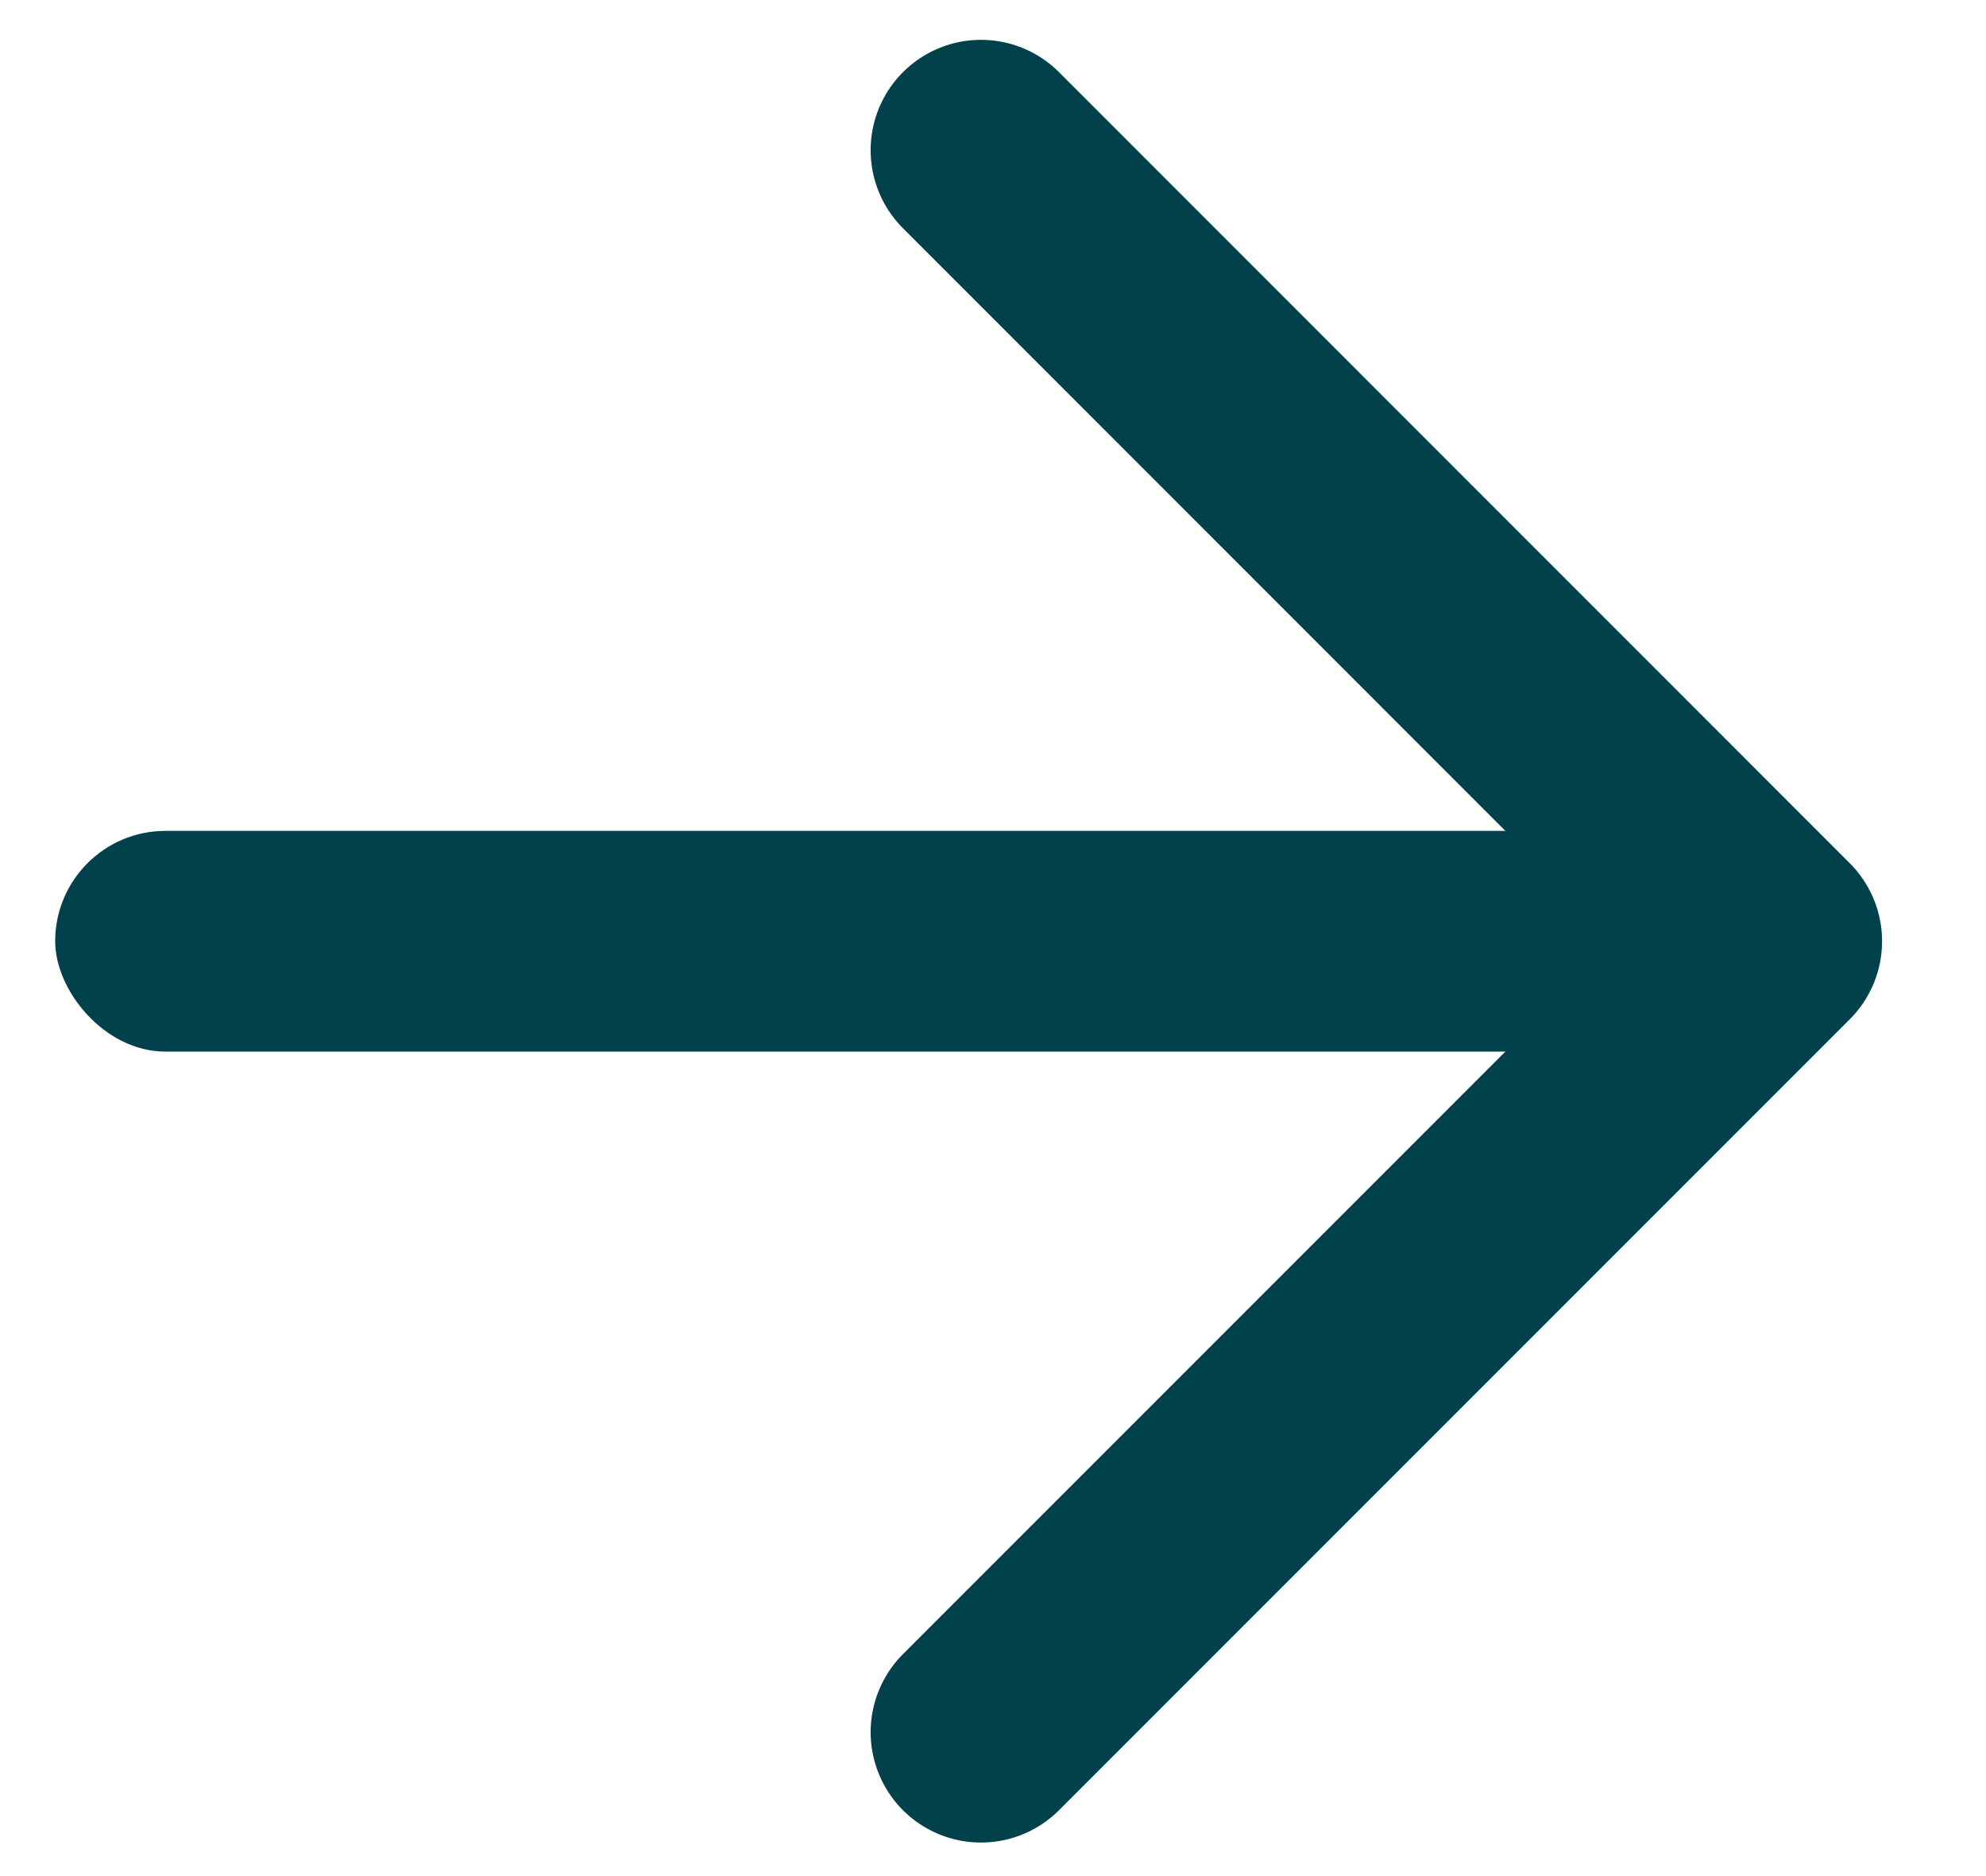
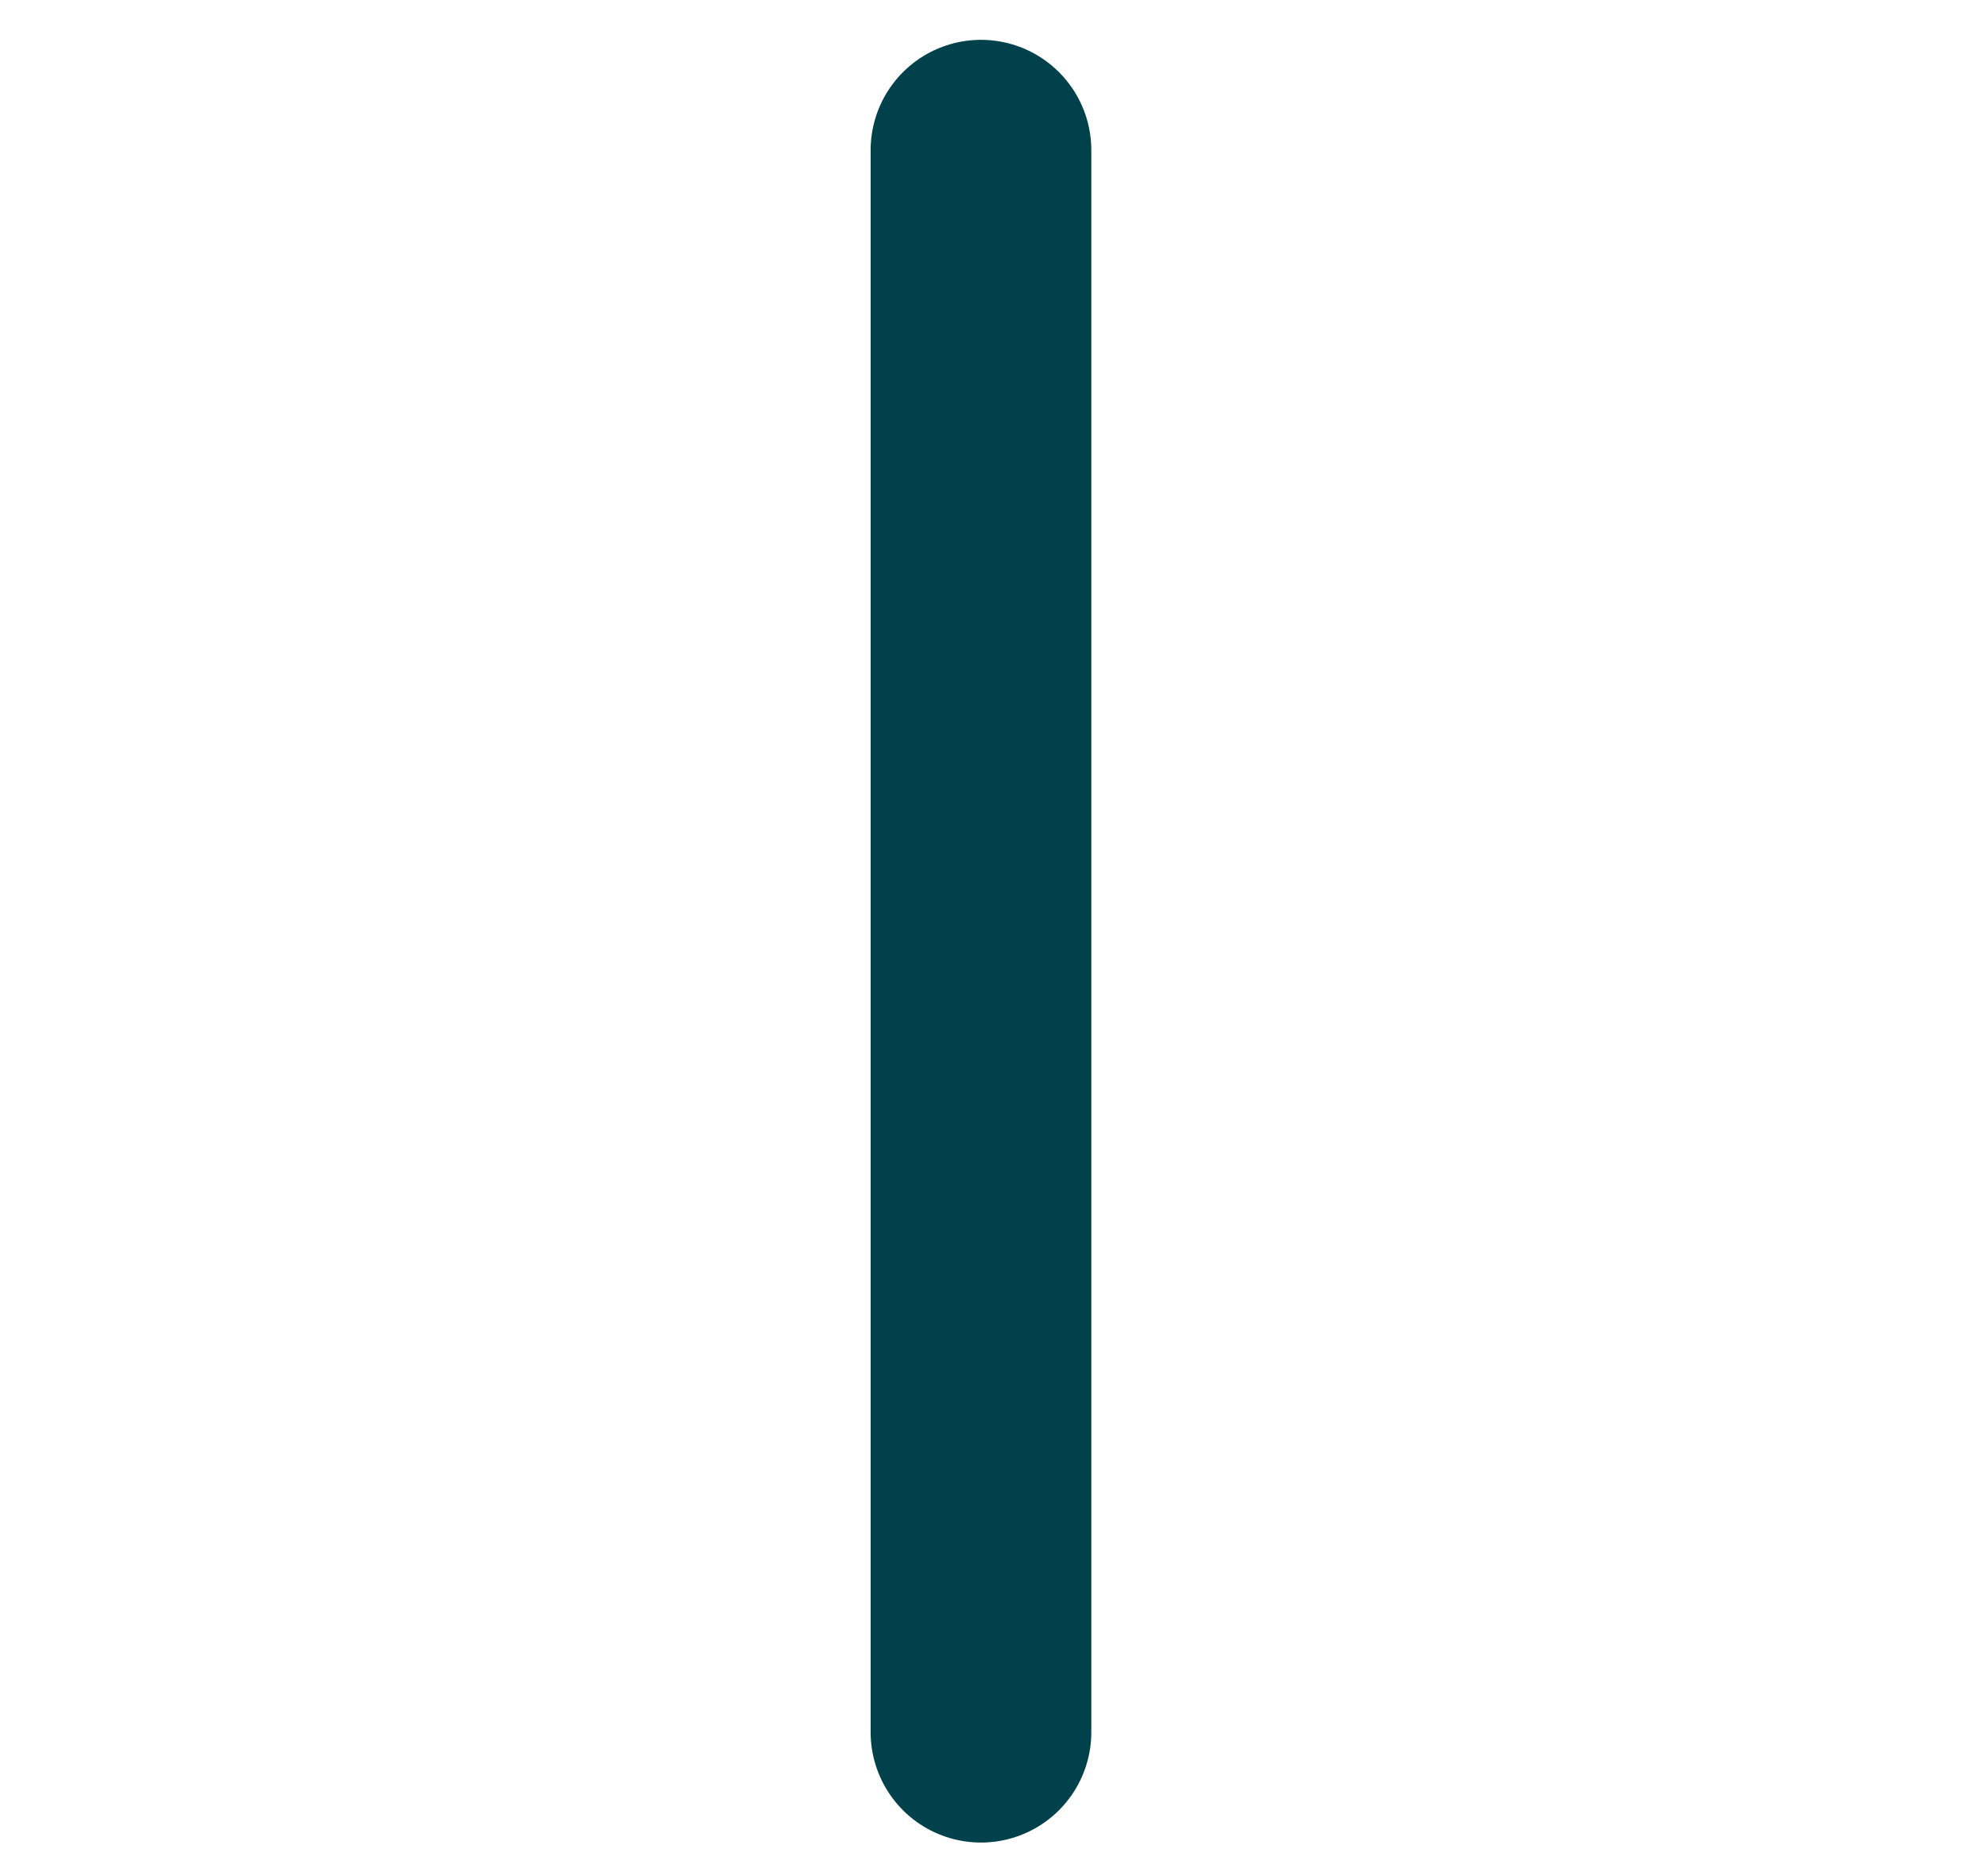
<svg xmlns="http://www.w3.org/2000/svg" width="18" height="17" viewBox="0 0 18 17" fill="none">
-   <path d="M8.891 1.361L16.058 8.529L8.891 15.696" stroke="#00414B" stroke-width="2" stroke-linecap="round" stroke-linejoin="round" />
-   <rect x="0.5" y="7.529" width="15" height="2" rx="1" fill="#00414B" />
+   <path d="M8.891 1.361L8.891 15.696" stroke="#00414B" stroke-width="2" stroke-linecap="round" stroke-linejoin="round" />
</svg>